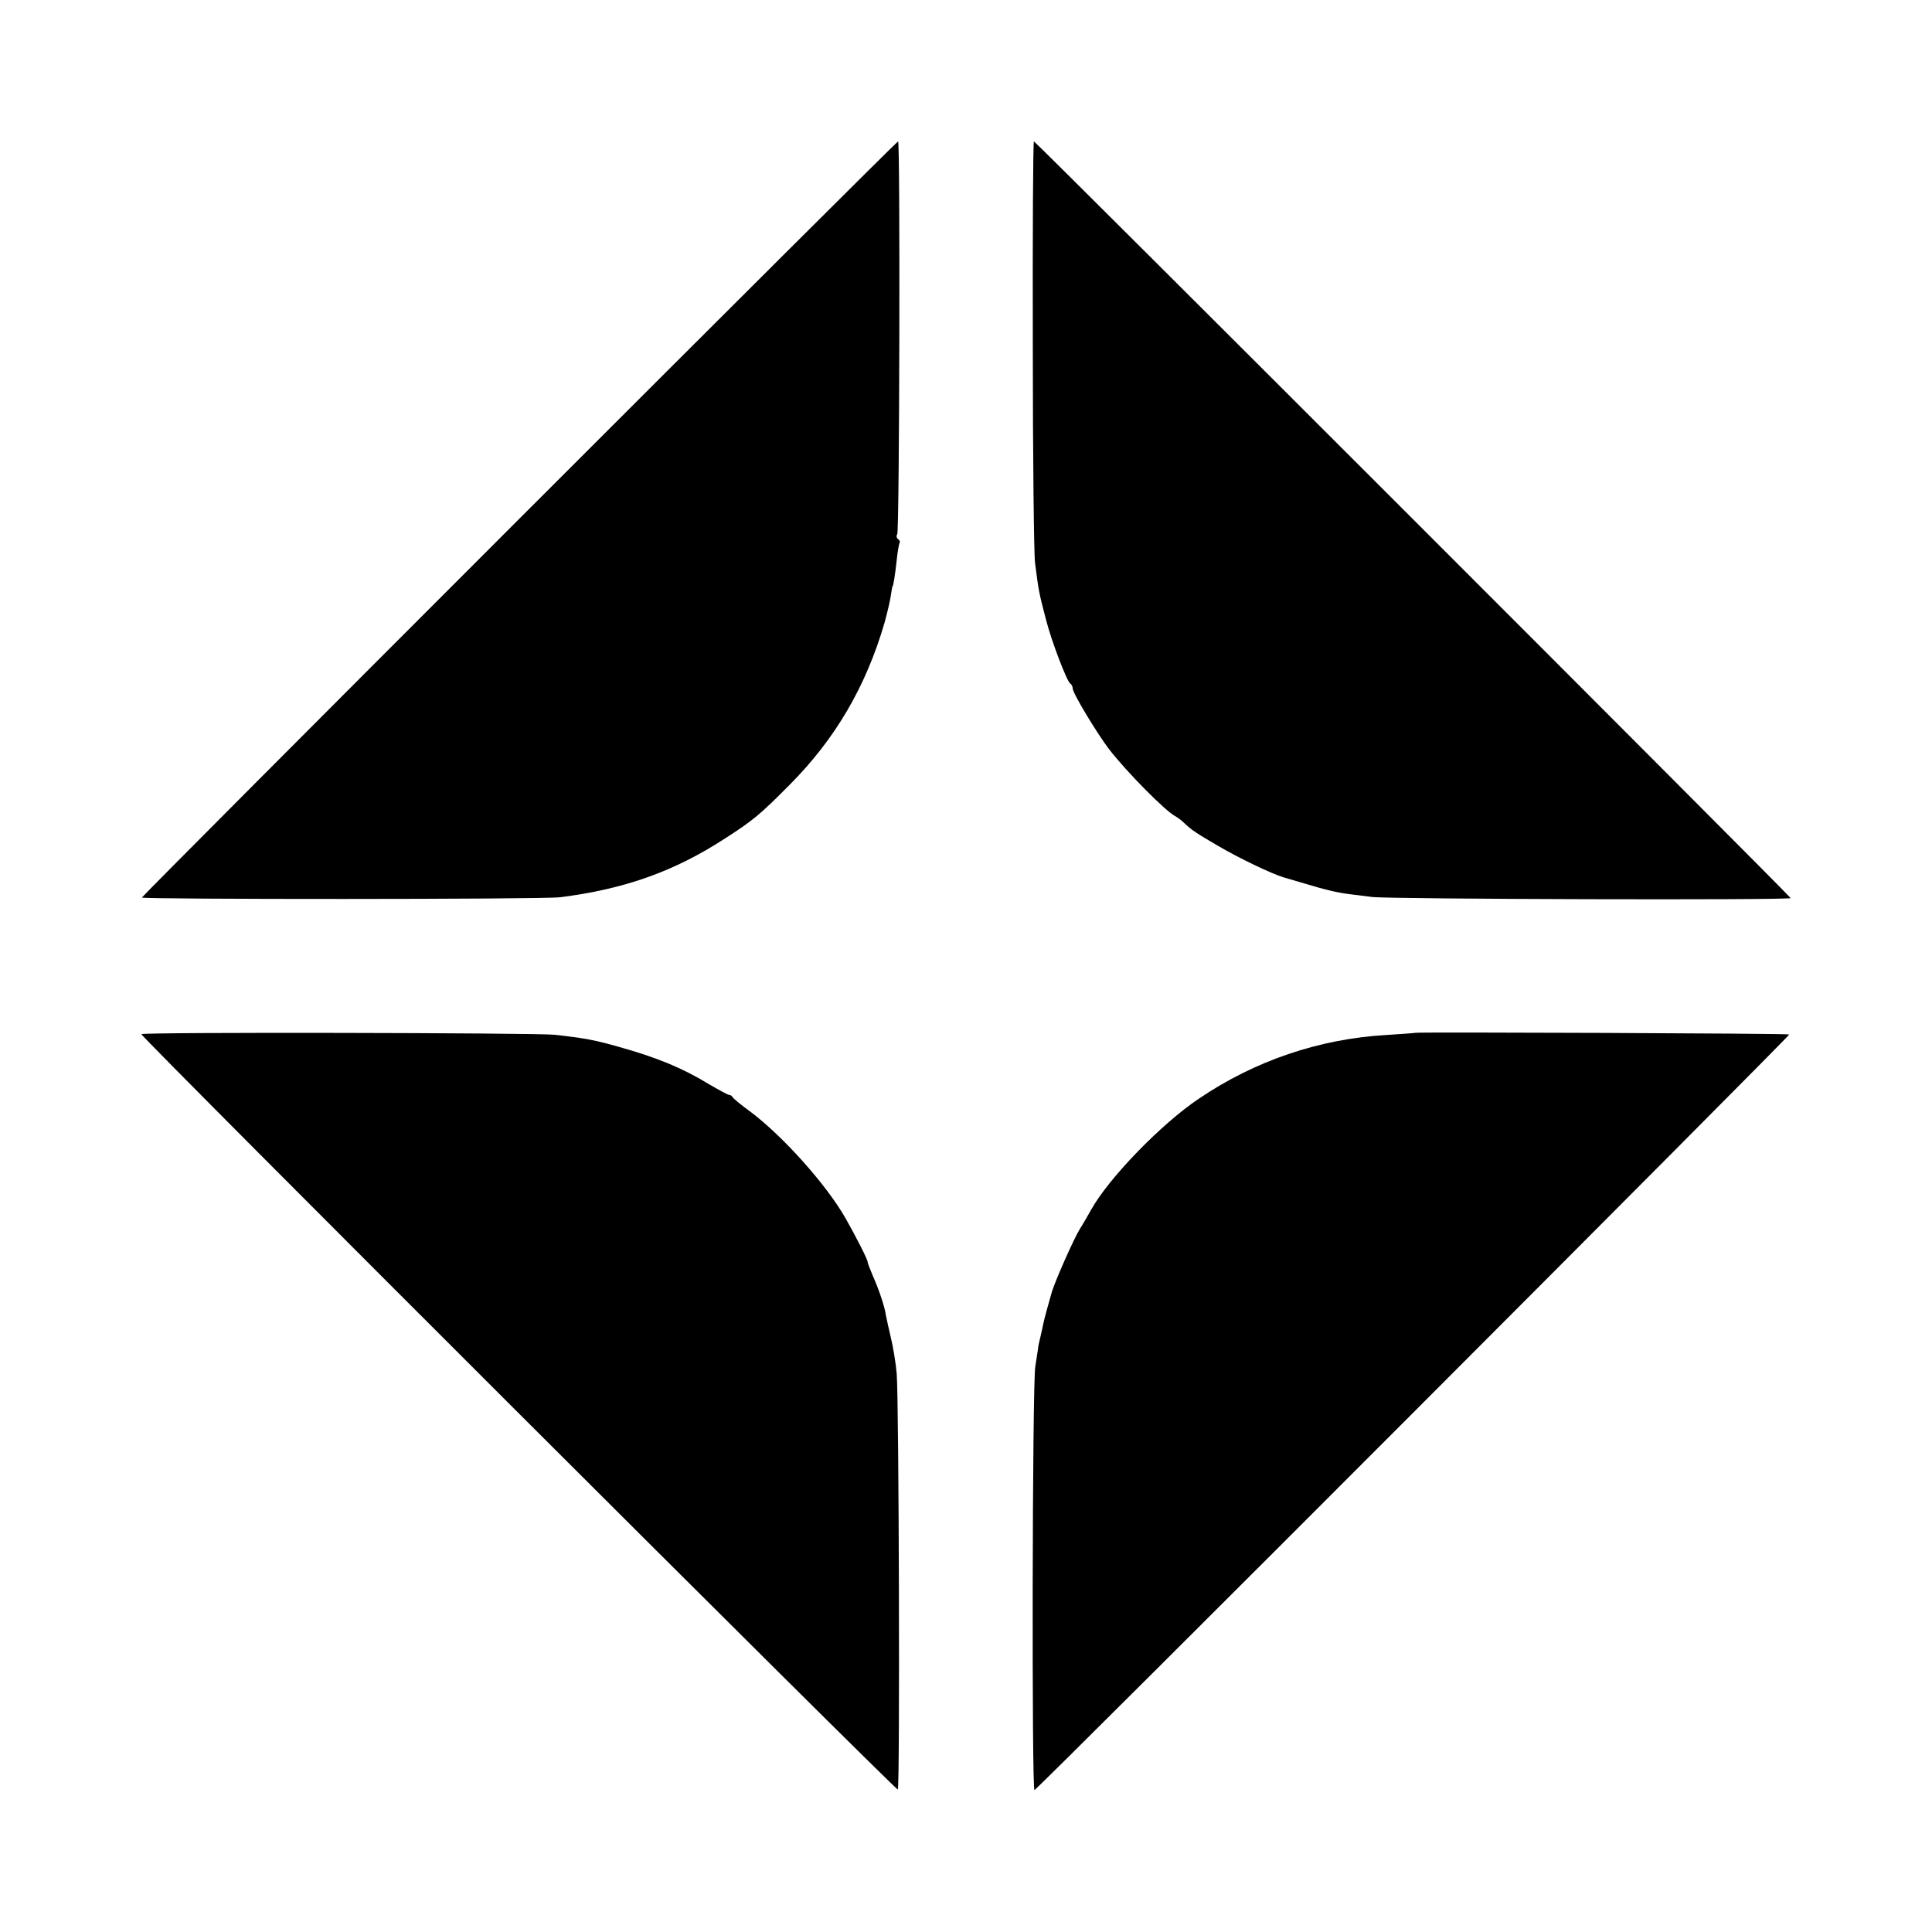
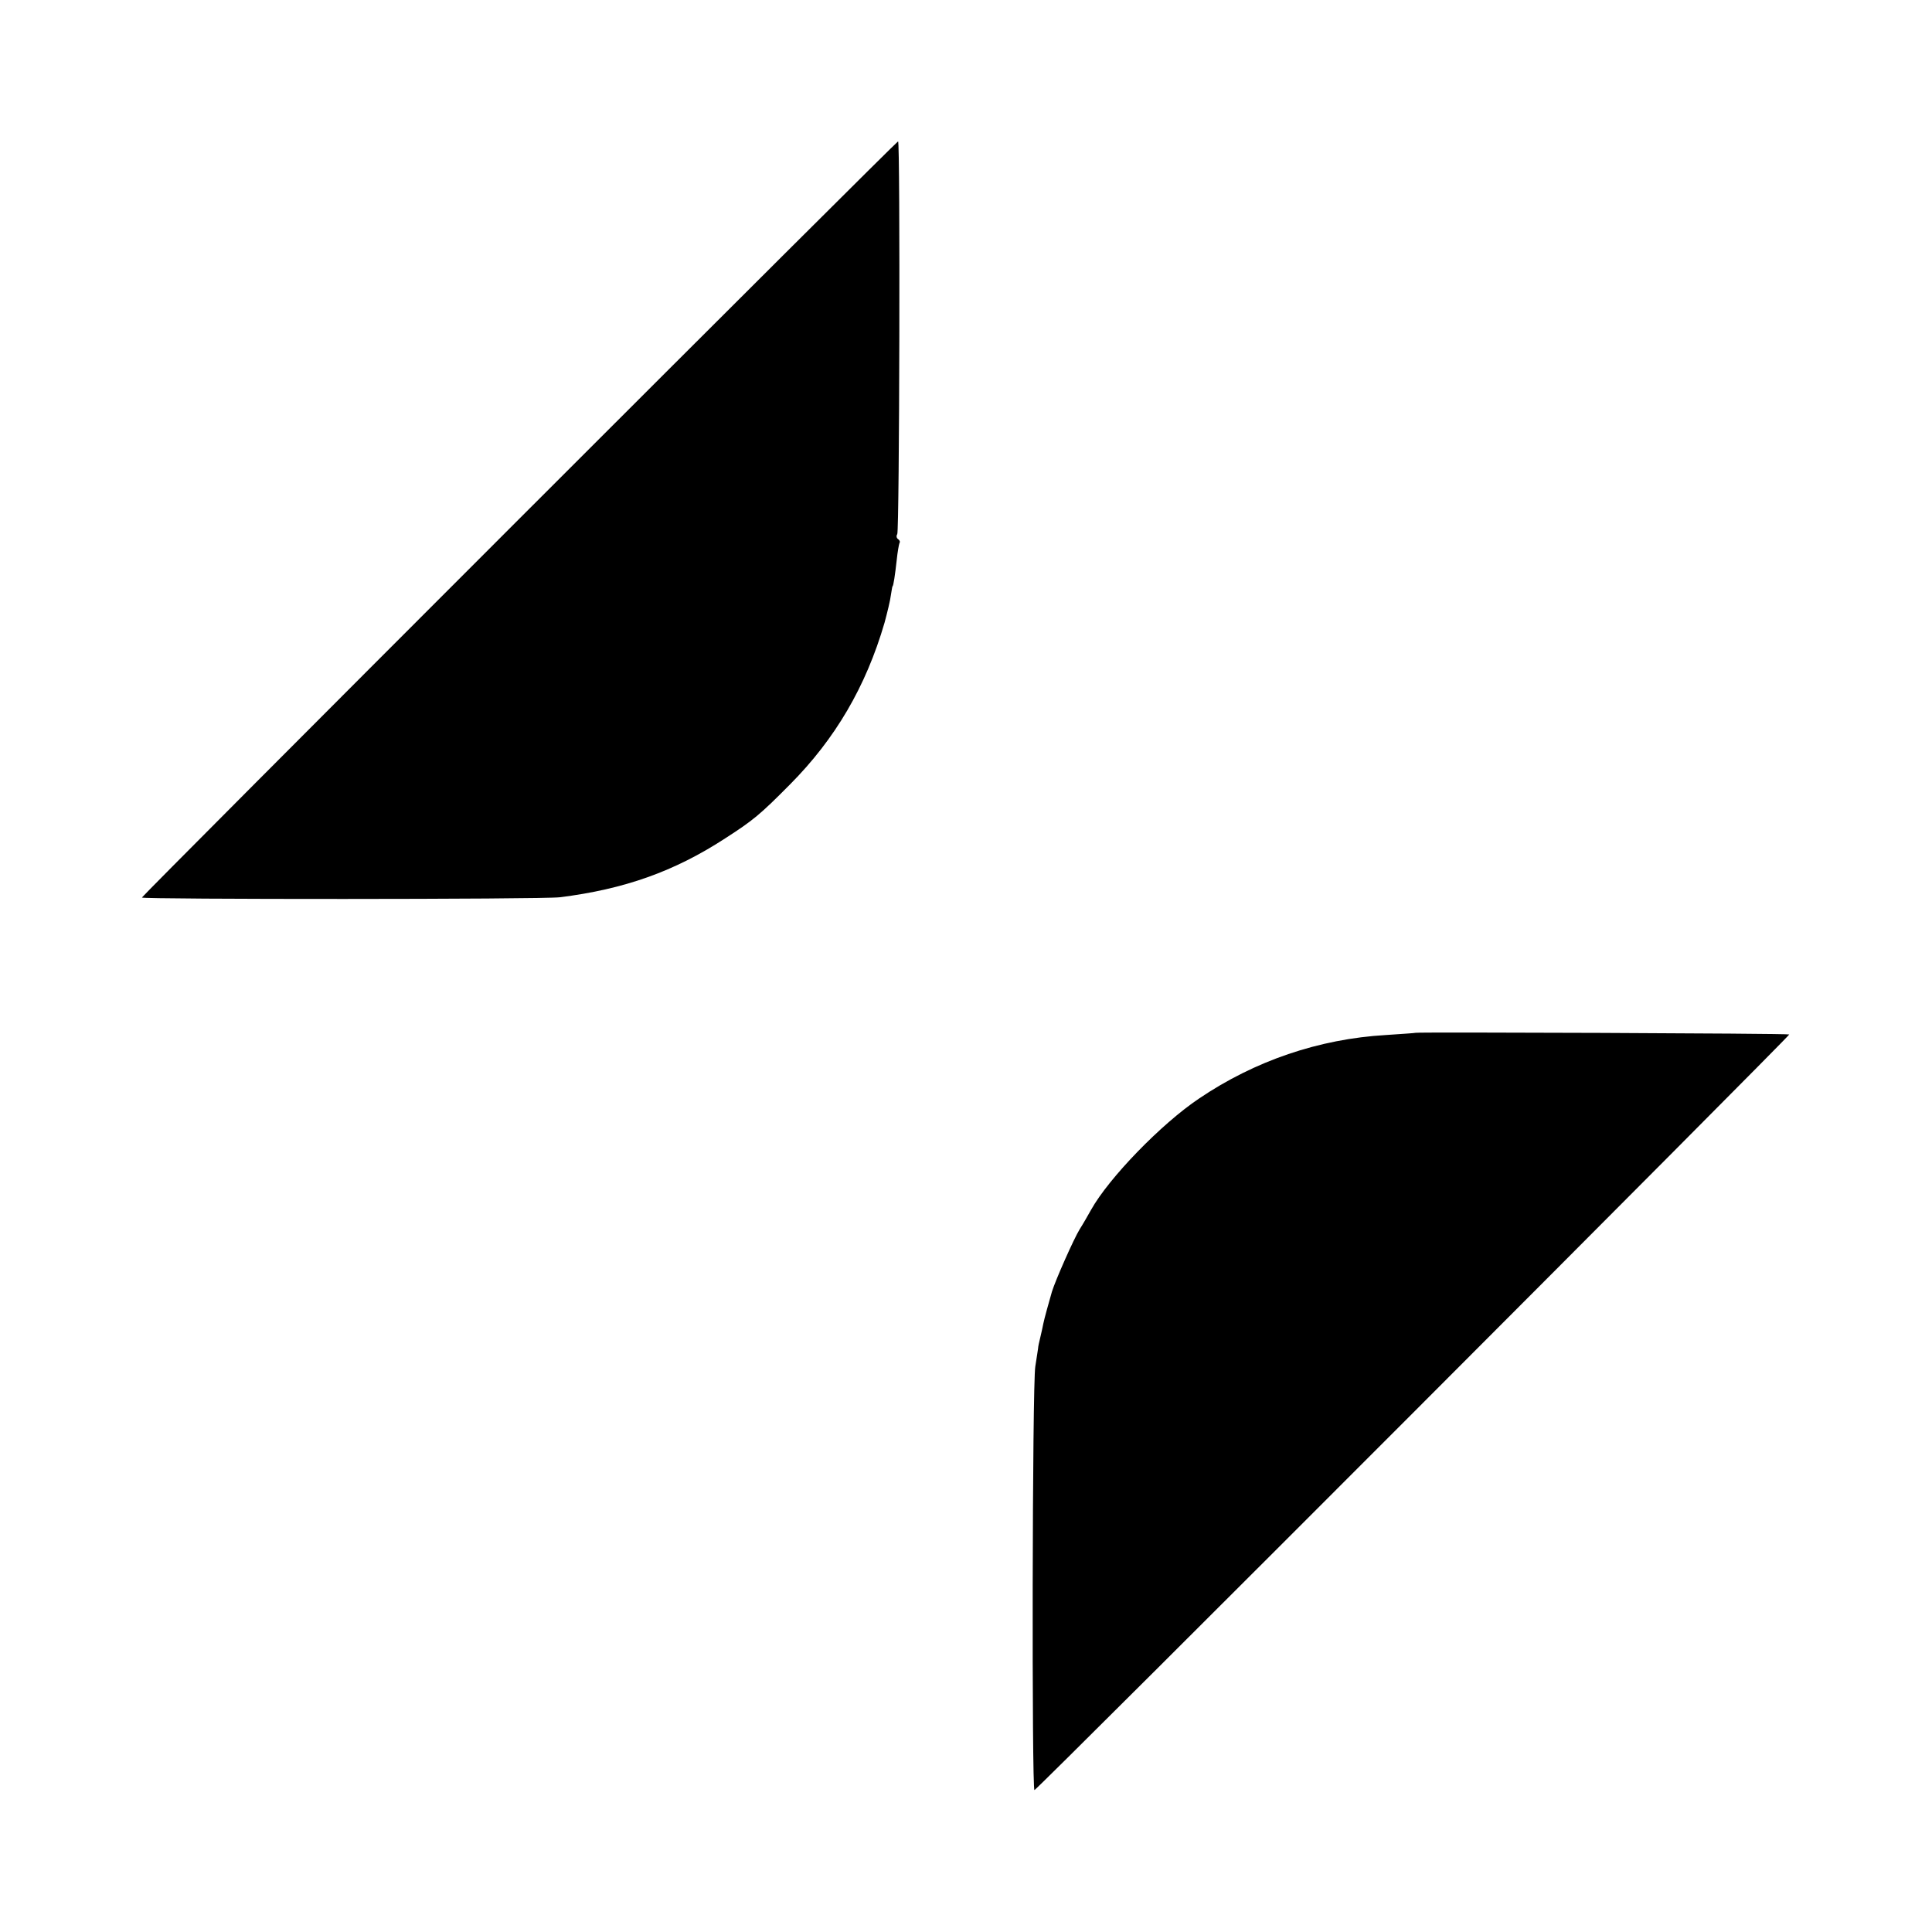
<svg xmlns="http://www.w3.org/2000/svg" version="1.0" width="697pt" height="697pt" viewBox="0 0 697 697" preserveAspectRatio="xMidYMid meet">
  <g transform="translate(0,697) scale(0.1,-0.1)" fill="#000000" stroke="none">
    <path d="M1875 5100 c-748 -748 -1361 -1363 -1363 -1368 -2 -7 1444 -7 1508 1 232 29 413 93 597 213 101 65 126 86 233 194 163 164 274 353 341 583 10 37 21 82 23 100 3 18 5 32 6 32 3 0 9 40 15 94 3 30 8 57 10 62 3 4 1 10 -5 14 -6 4 -7 12 -3 18 8 13 11 1417 3 1417 -3 0 -617 -612 -1365 -1360z" />
-     <path d="M3726 5728 c0 -403 4 -758 8 -788 13 -102 14 -108 40 -207 20 -78 75 -221 87 -229 5 -3 9 -11 9 -18 0 -17 89 -164 132 -220 62 -80 200 -220 237 -240 9 -5 24 -16 33 -25 29 -27 41 -35 123 -83 77 -45 190 -99 235 -113 3 -1 37 -11 75 -22 72 -22 122 -34 165 -39 14 -2 50 -6 80 -10 63 -8 1510 -12 1510 -4 0 6 -2724 2730 -2730 2730 -3 0 -5 -330 -4 -732z" />
-     <path d="M510 3239 c0 -11 2722 -2729 2729 -2725 8 5 4 1408 -4 1500 -3 38 -13 97 -21 130 -8 34 -16 70 -18 81 -4 31 -26 95 -47 142 -10 24 -19 46 -19 51 0 8 -40 87 -79 156 -70 123 -228 299 -346 387 -33 24 -61 47 -63 52 -2 4 -7 7 -12 7 -4 0 -37 18 -73 39 -95 58 -187 96 -327 135 -84 24 -122 31 -230 43 -73 7 -1490 10 -1490 2z" />
    <path d="M5107 3244 c-1 -1 -49 -4 -107 -8 -241 -14 -473 -93 -674 -229 -136 -91 -326 -287 -390 -402 -9 -16 -27 -48 -41 -70 -21 -34 -87 -183 -100 -225 -9 -31 -28 -99 -31 -115 -2 -11 -7 -33 -11 -50 -4 -16 -8 -34 -8 -40 -1 -5 -5 -35 -10 -65 -11 -68 -13 -1531 -3 -1528 14 5 2727 2722 2723 2726 -4 4 -1343 9 -1348 6z" />
  </g>
</svg>